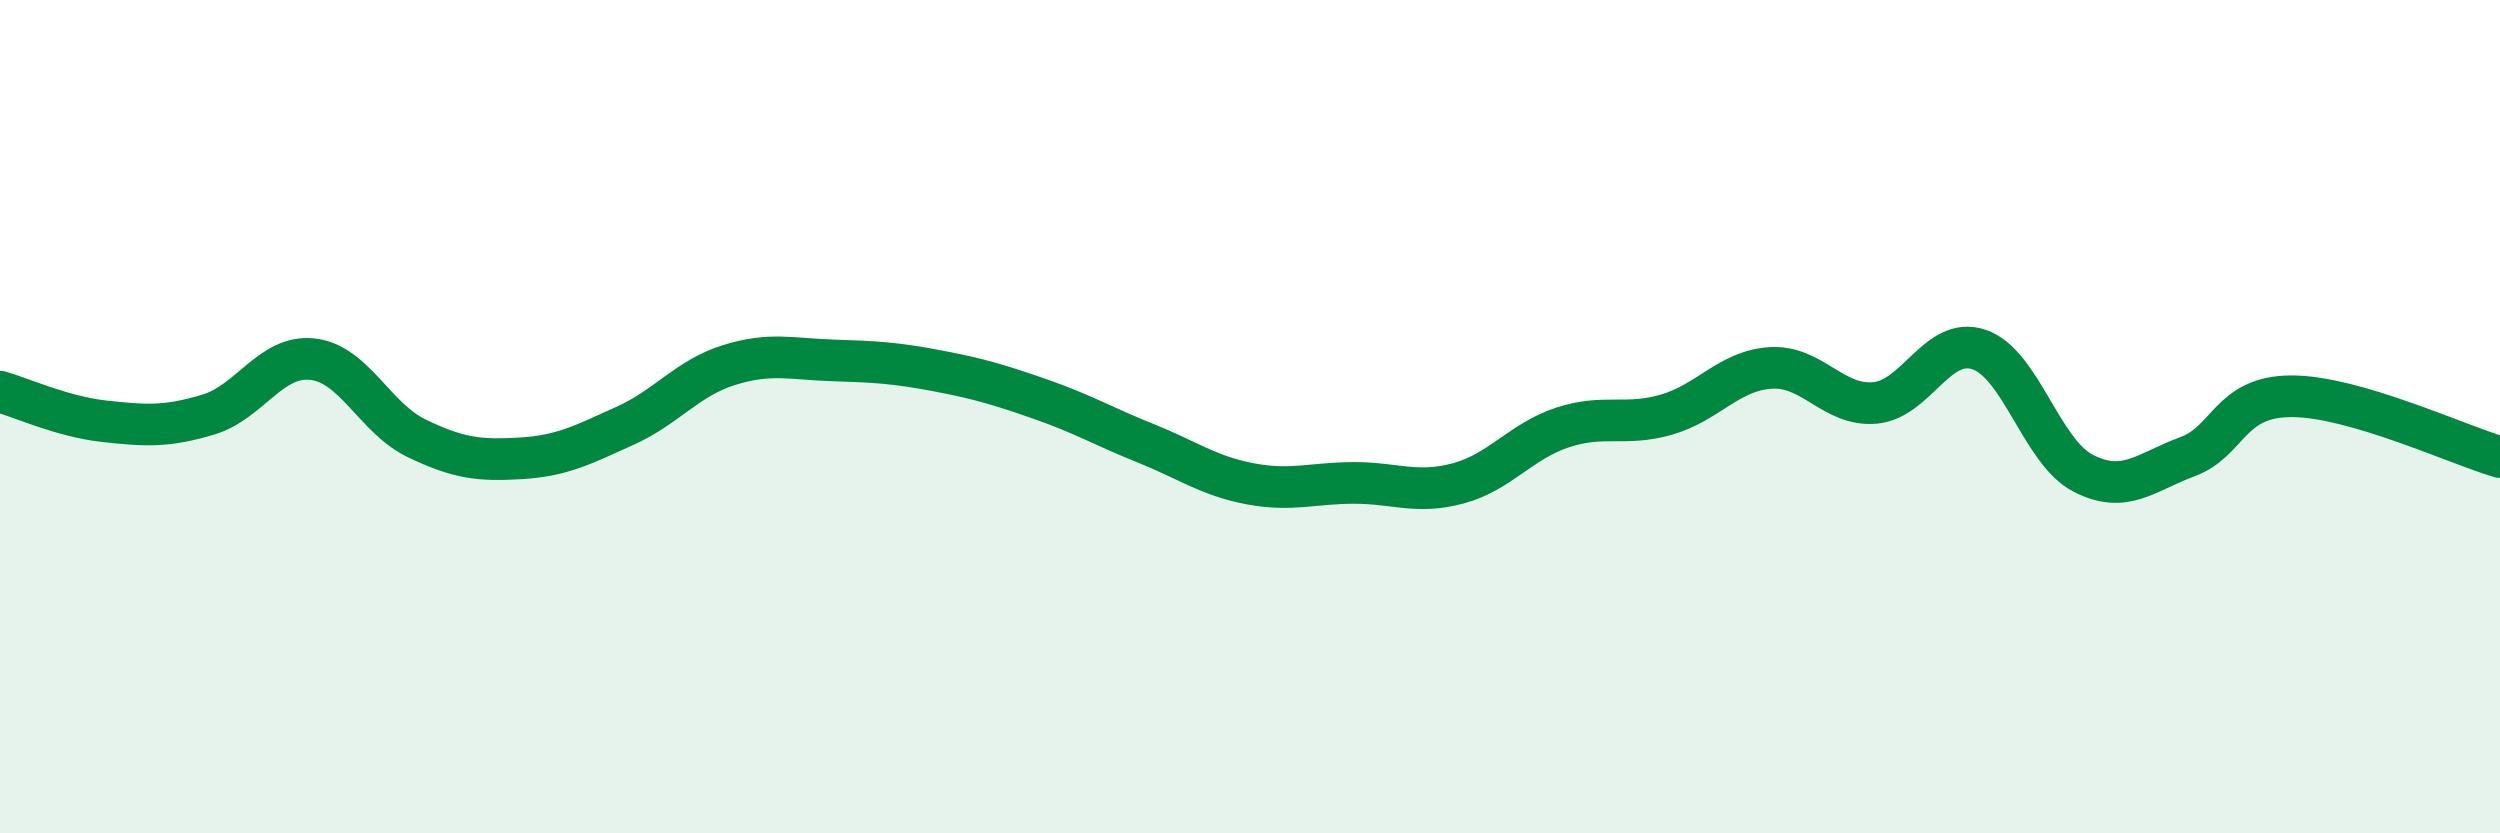
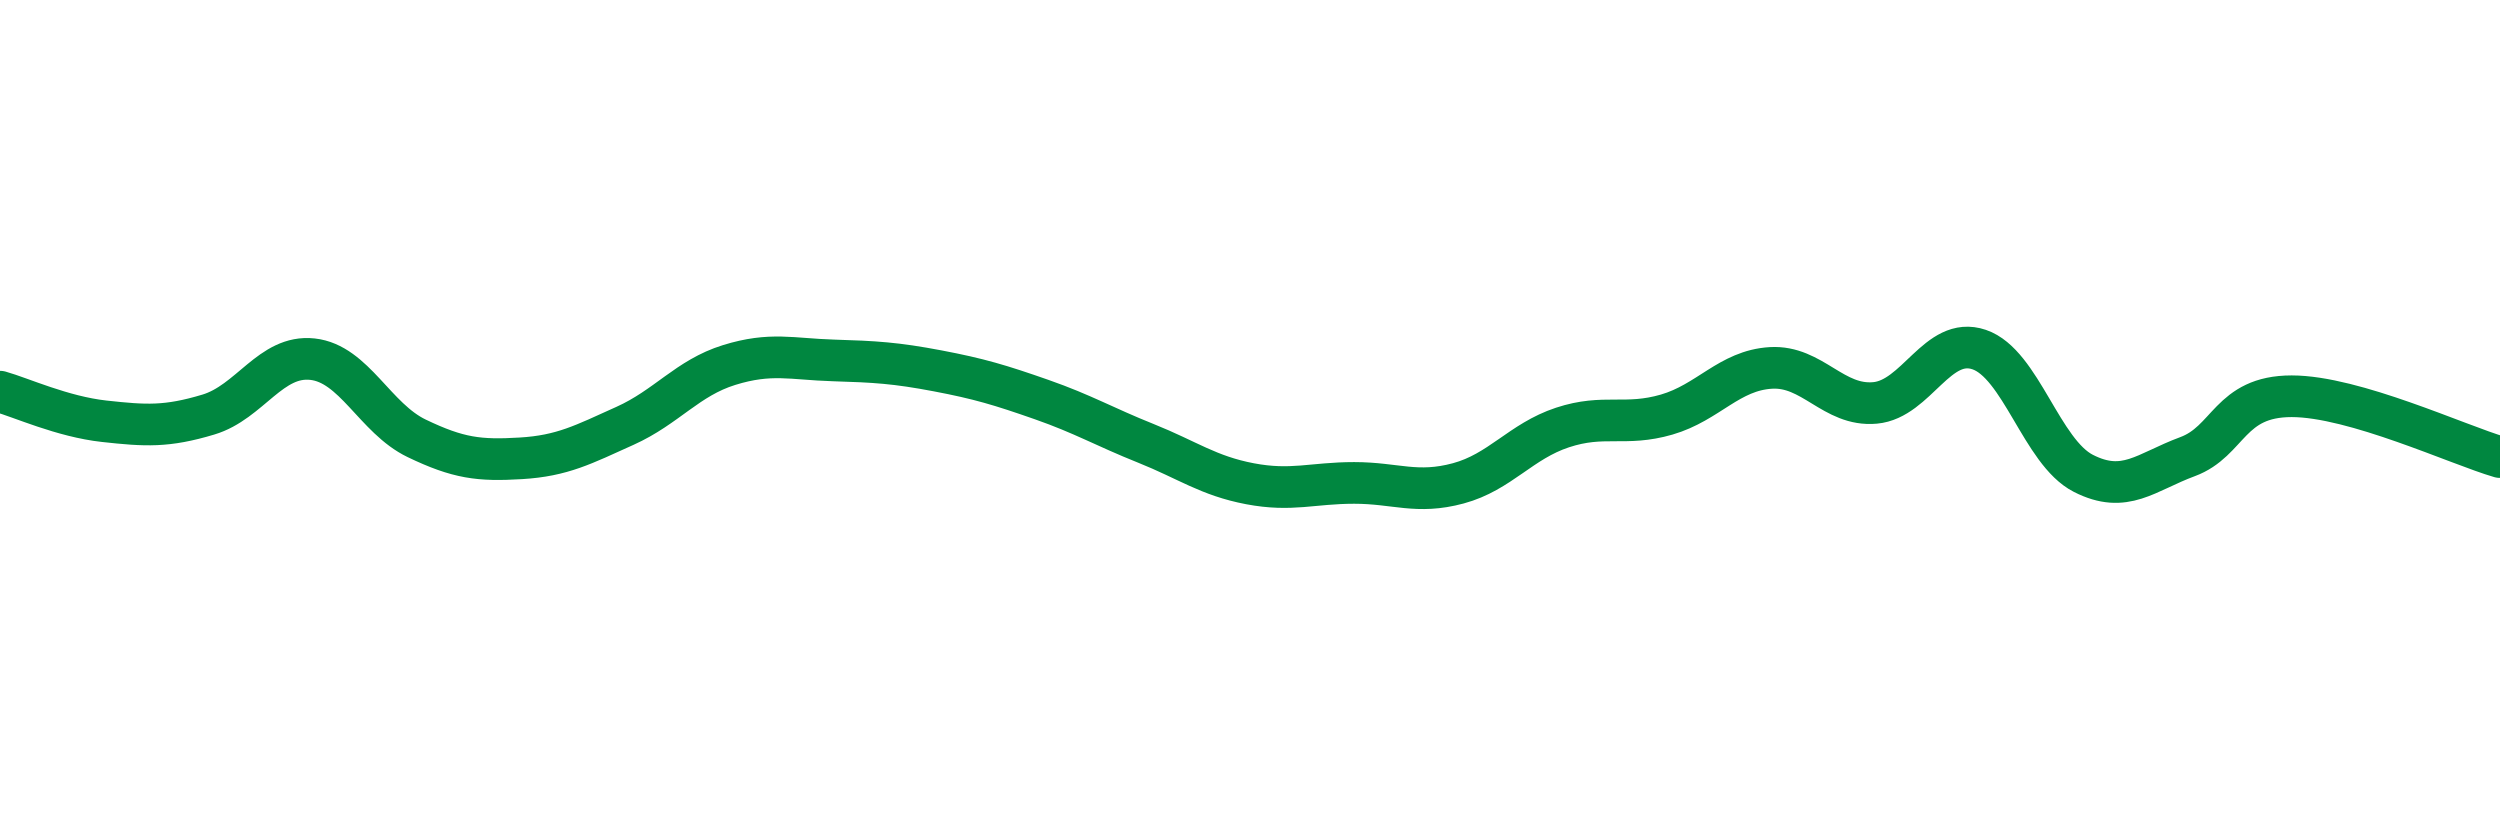
<svg xmlns="http://www.w3.org/2000/svg" width="60" height="20" viewBox="0 0 60 20">
-   <path d="M 0,9.4 C 0.5,9.54 1.5,10 2.5,10.11 C 3.5,10.22 4,10.25 5,9.95 C 6,9.65 6.5,8.51 7.5,8.62 C 8.5,8.73 9,10.04 10,10.52 C 11,11 11.5,11.06 12.5,11 C 13.5,10.94 14,10.67 15,10.22 C 16,9.77 16.5,9.07 17.5,8.76 C 18.5,8.45 19,8.62 20,8.65 C 21,8.68 21.5,8.71 22.5,8.9 C 23.5,9.09 24,9.24 25,9.59 C 26,9.94 26.5,10.24 27.5,10.64 C 28.5,11.04 29,11.42 30,11.61 C 31,11.8 31.5,11.59 32.5,11.59 C 33.5,11.59 34,11.87 35,11.6 C 36,11.33 36.5,10.59 37.5,10.26 C 38.5,9.93 39,10.24 40,9.95 C 41,9.66 41.5,8.89 42.5,8.83 C 43.5,8.77 44,9.76 45,9.67 C 46,9.58 46.5,8.05 47.5,8.39 C 48.5,8.73 49,10.85 50,11.36 C 51,11.87 51.5,11.33 52.5,10.96 C 53.5,10.59 53.5,9.51 55,9.51 C 56.5,9.51 59,10.68 60,10.97L60 20L0 20Z" fill="#008740" opacity="0.1" stroke-linecap="round" stroke-linejoin="round" />
  <path d="M 0,9.4 C 0.5,9.54 1.5,10 2.5,10.11 C 3.5,10.22 4,10.25 5,9.95 C 6,9.65 6.5,8.51 7.5,8.62 C 8.5,8.73 9,10.04 10,10.52 C 11,11 11.5,11.06 12.5,11 C 13.5,10.94 14,10.67 15,10.22 C 16,9.77 16.5,9.07 17.5,8.76 C 18.5,8.45 19,8.62 20,8.65 C 21,8.68 21.5,8.71 22.5,8.9 C 23.5,9.09 24,9.24 25,9.59 C 26,9.94 26.5,10.24 27.5,10.64 C 28.5,11.04 29,11.42 30,11.61 C 31,11.8 31.5,11.59 32.5,11.59 C 33.5,11.59 34,11.87 35,11.6 C 36,11.33 36.5,10.59 37.5,10.26 C 38.5,9.93 39,10.24 40,9.95 C 41,9.66 41.5,8.89 42.5,8.83 C 43.5,8.77 44,9.76 45,9.67 C 46,9.58 46.5,8.05 47.5,8.39 C 48.5,8.73 49,10.85 50,11.36 C 51,11.87 51.5,11.33 52.5,10.96 C 53.5,10.59 53.5,9.51 55,9.51 C 56.5,9.51 59,10.68 60,10.97" stroke="#008740" stroke-width="1" fill="none" stroke-linecap="round" stroke-linejoin="round" />
</svg>